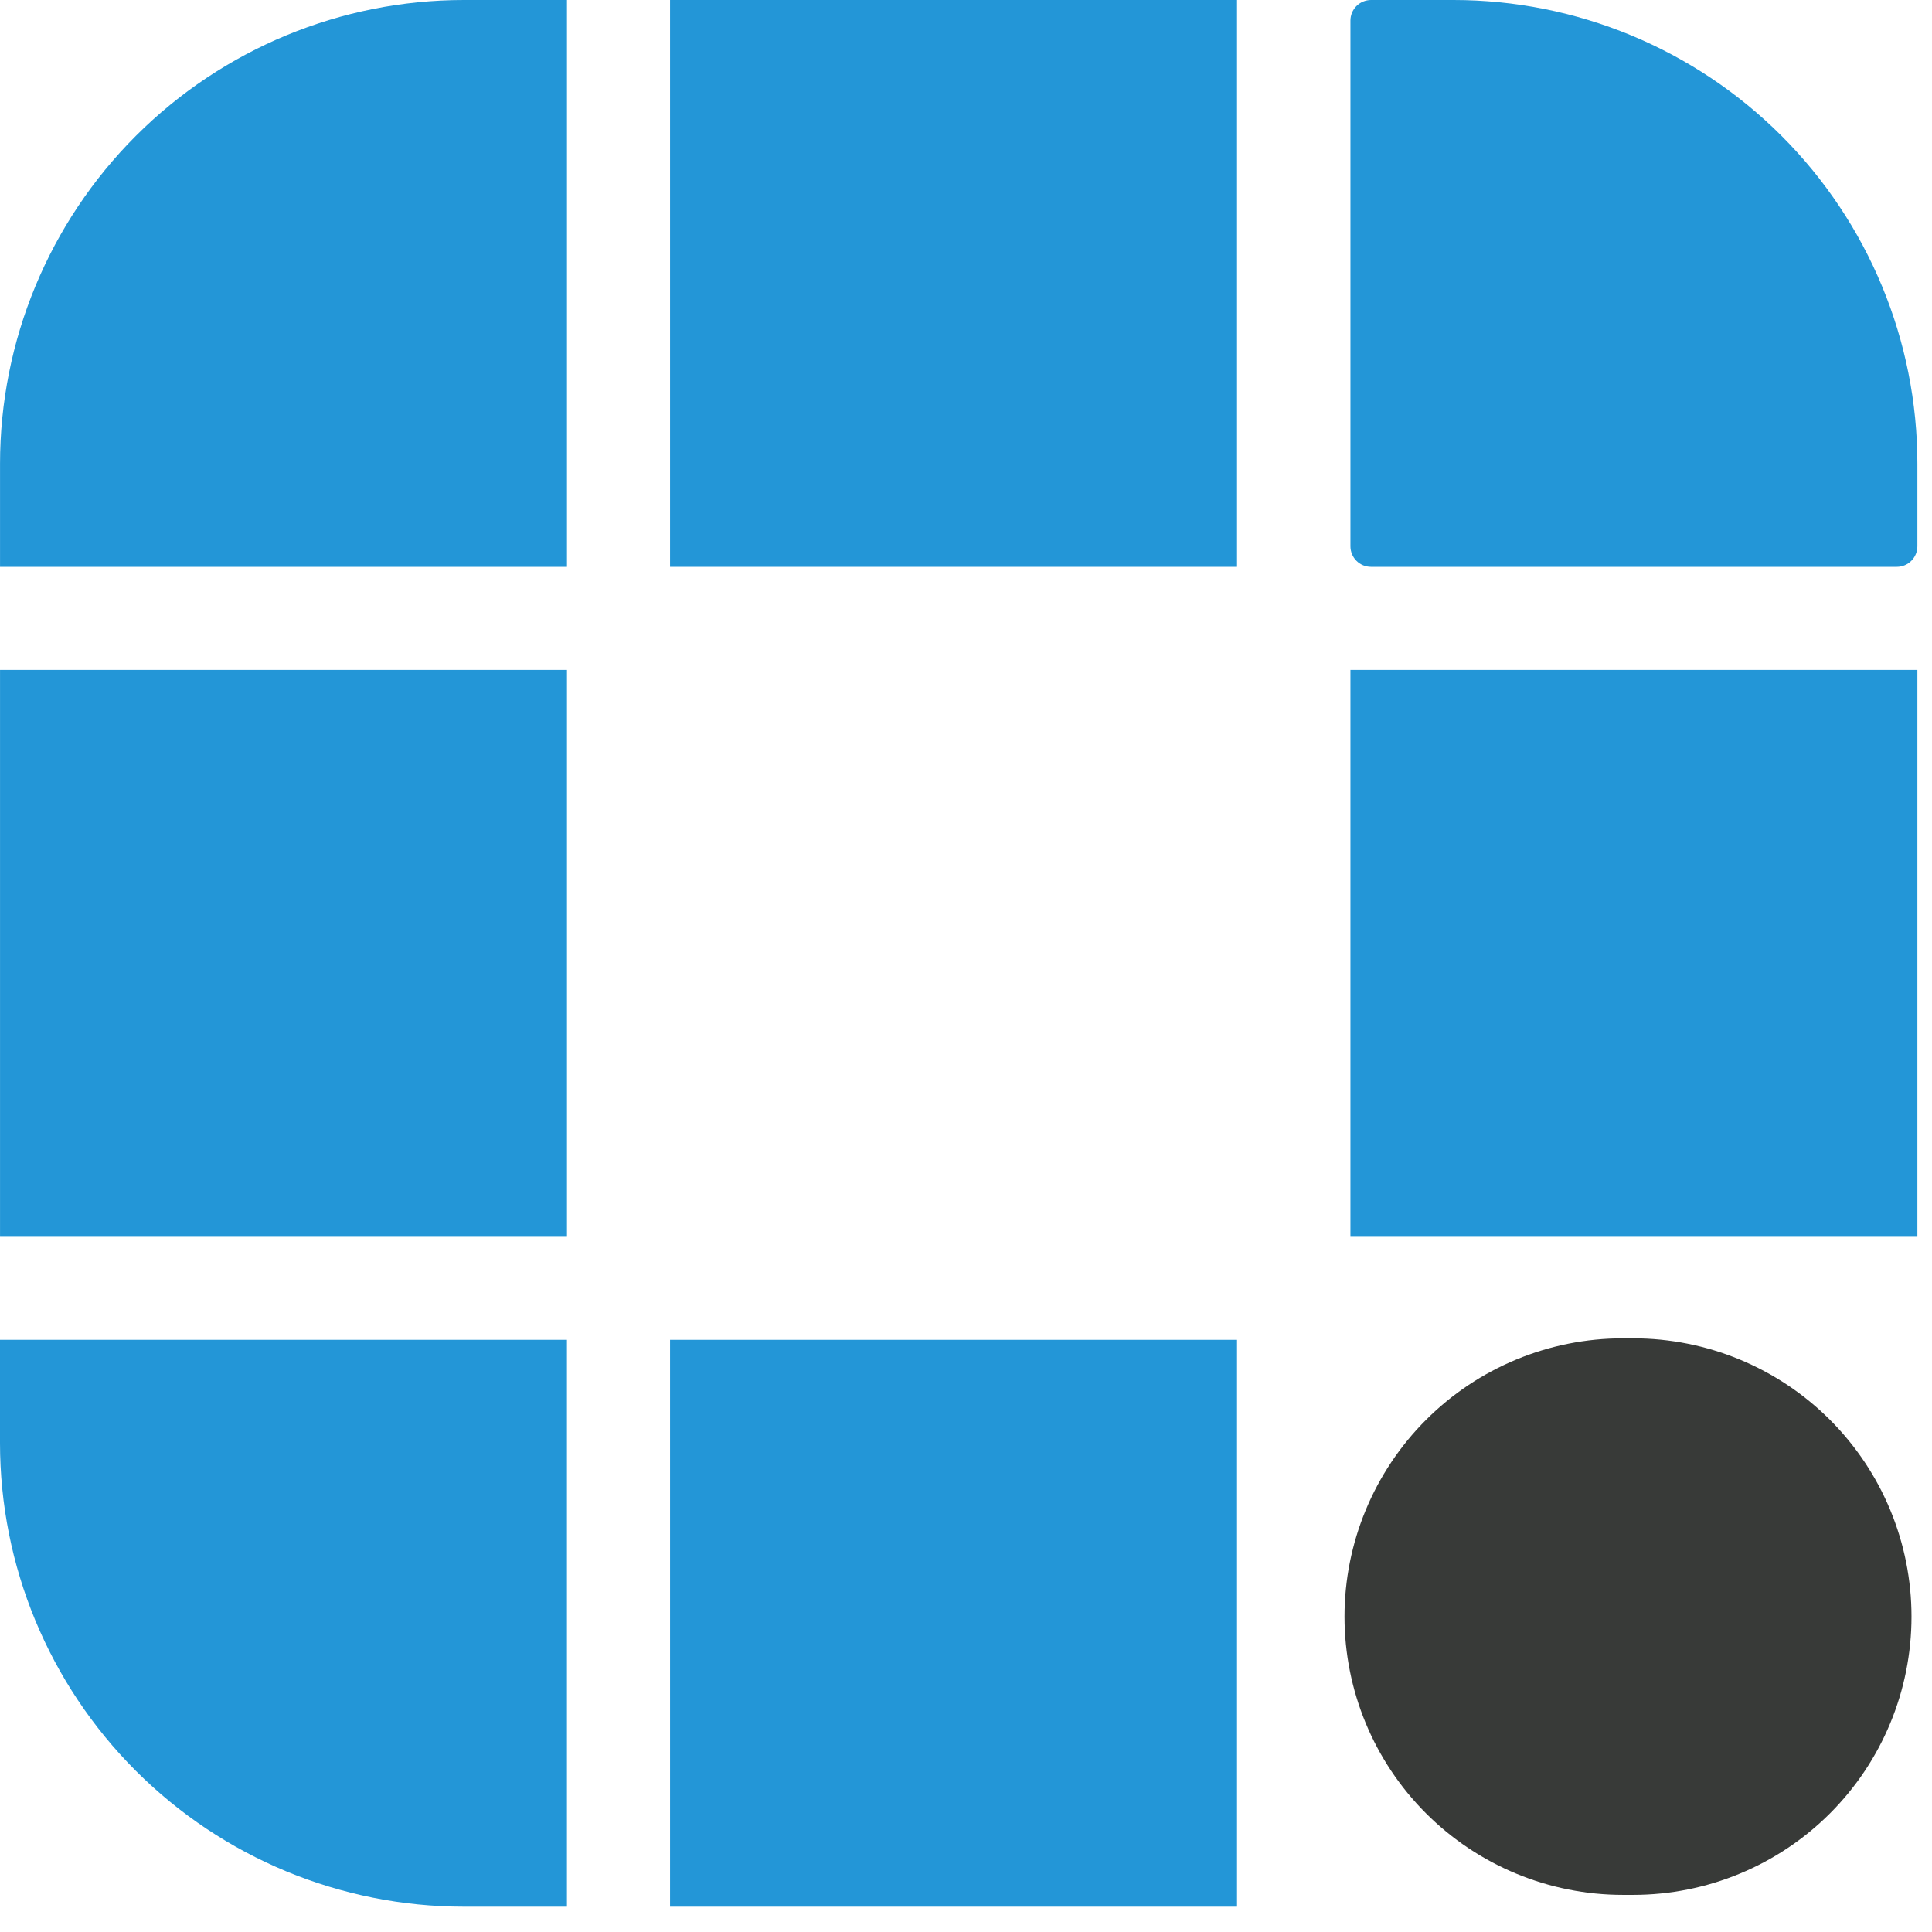
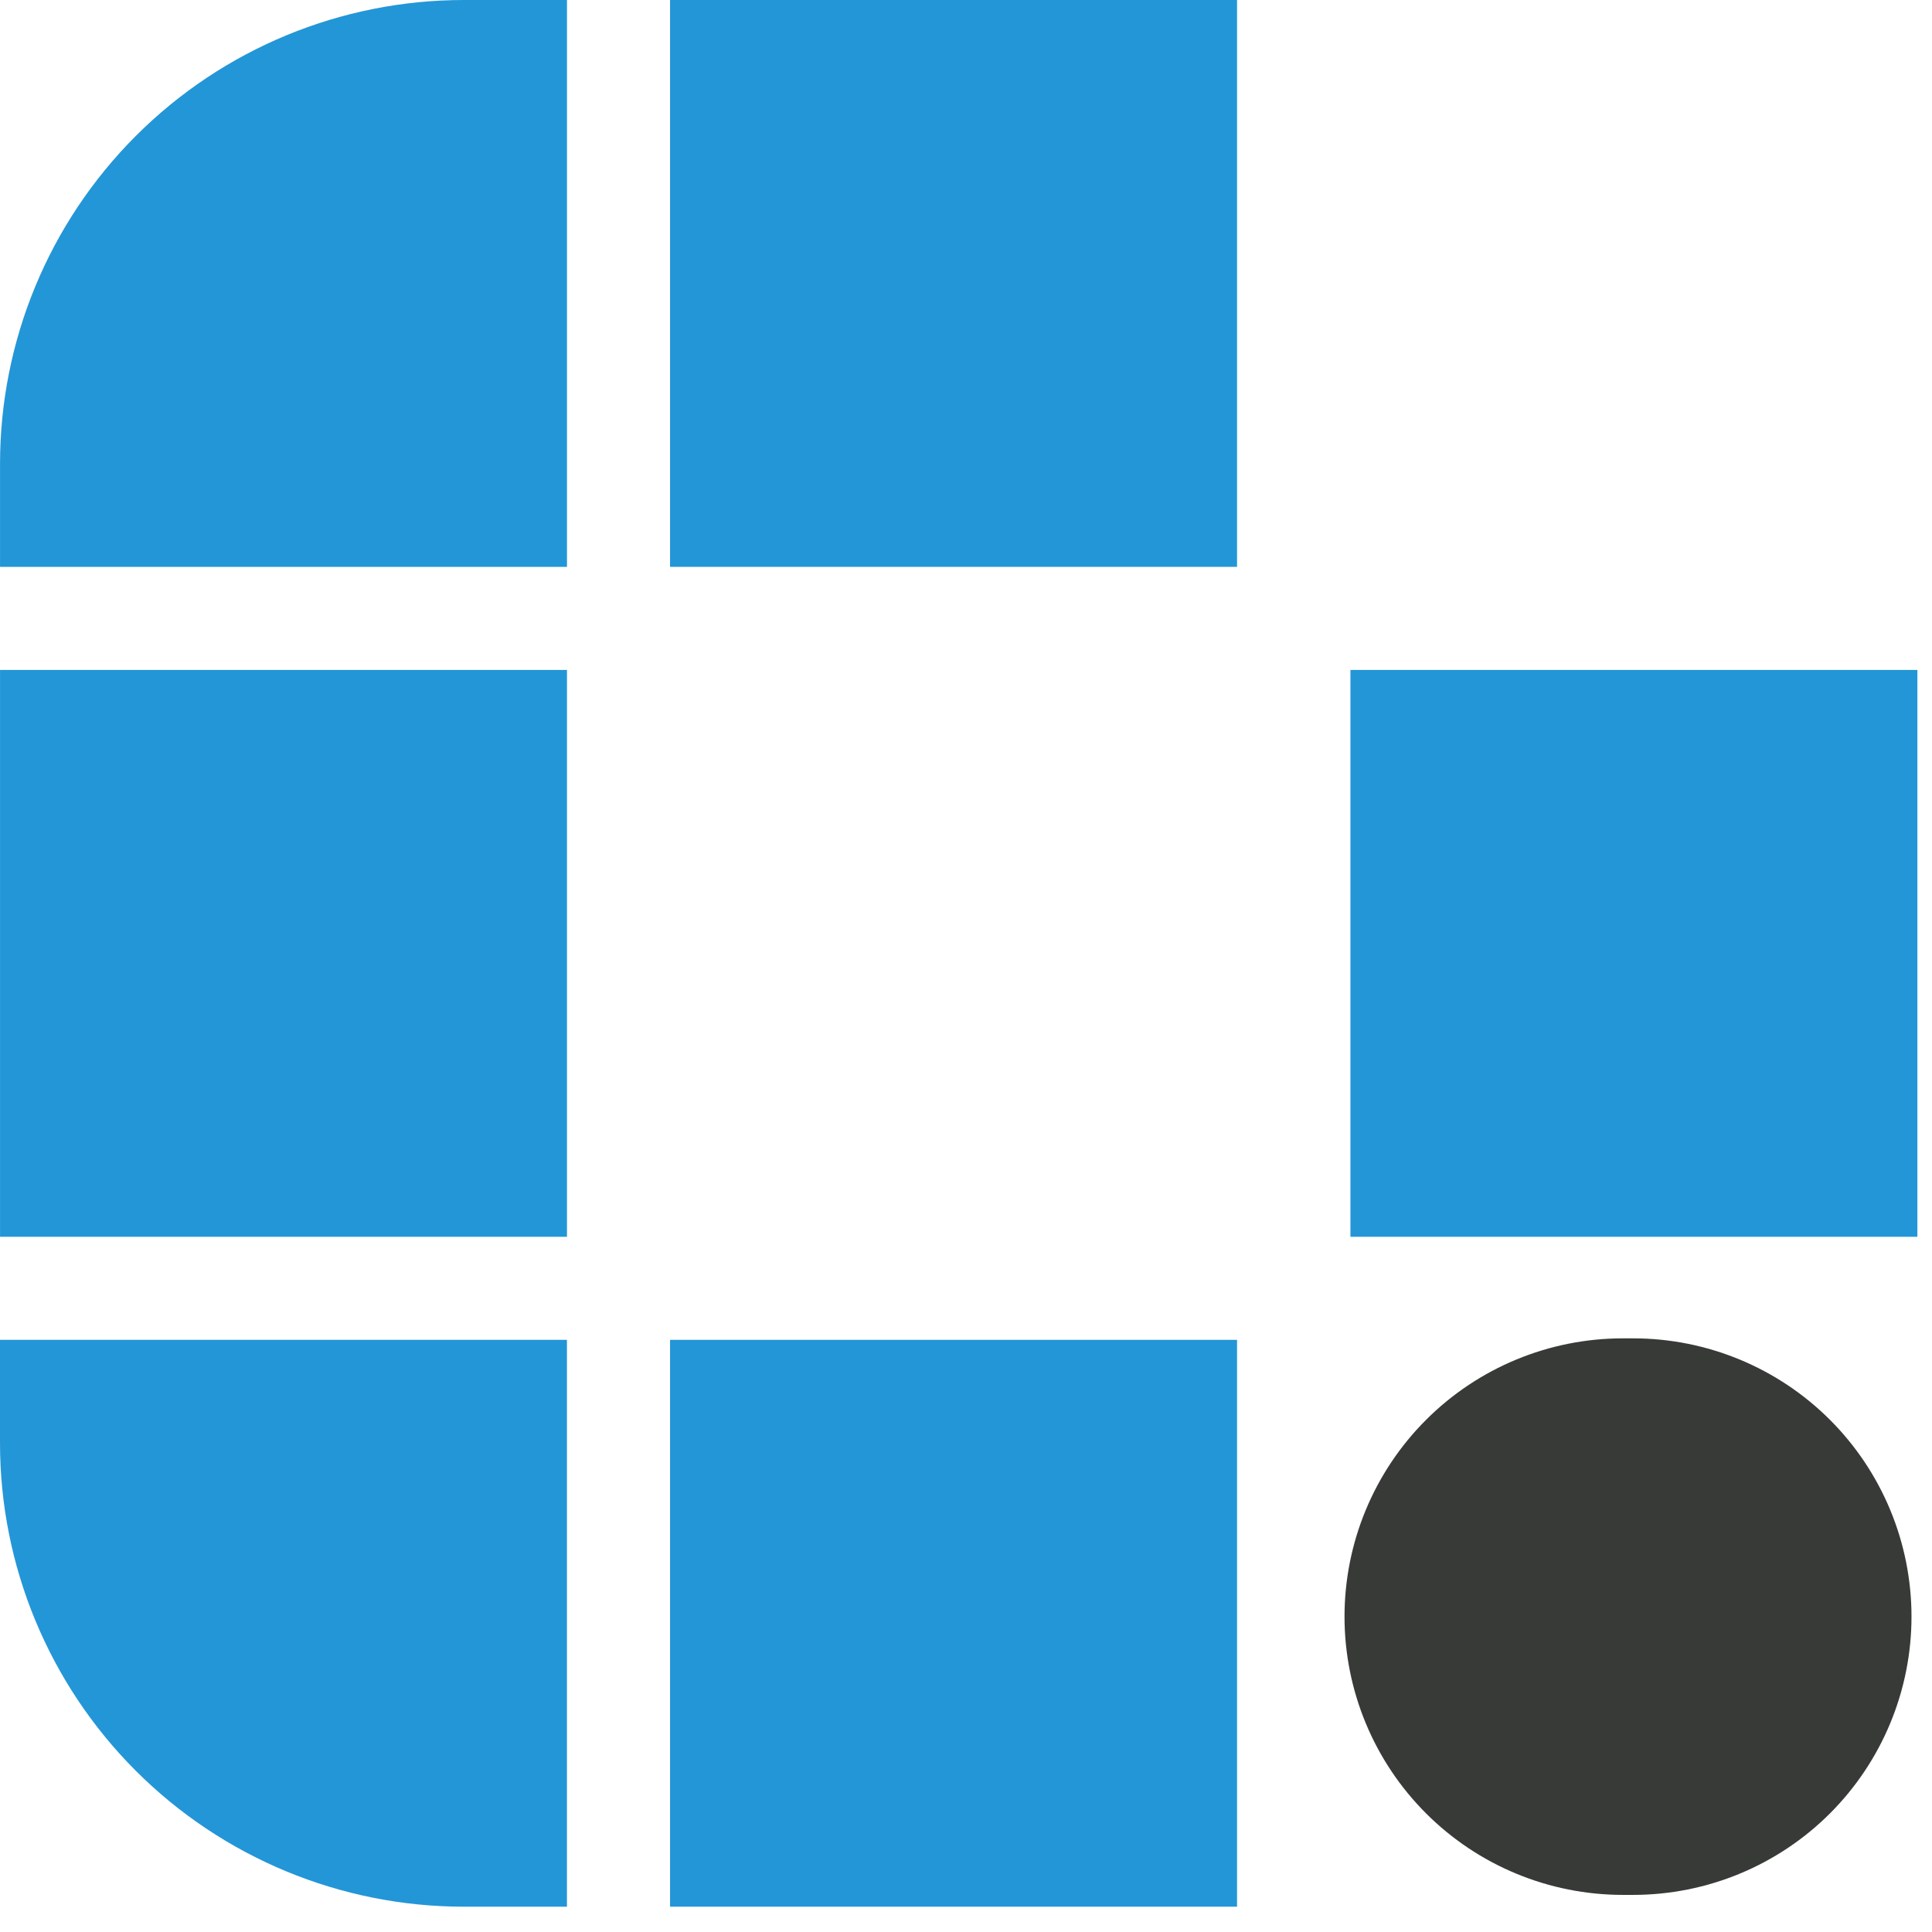
<svg xmlns="http://www.w3.org/2000/svg" width="62" height="62" viewBox="0 0 62 62" fill="none">
  <path fill-rule="evenodd" clip-rule="evenodd" d="M52.079 42.949H52.41C54.779 42.949 57.051 43.89 58.726 45.564C60.401 47.239 61.342 49.511 61.342 51.879C61.342 54.247 60.401 56.519 58.726 58.194C57.051 59.868 54.779 60.809 52.41 60.809H52.079C49.71 60.809 47.438 59.868 45.764 58.194C44.088 56.519 43.147 54.247 43.147 51.879C43.147 49.511 44.088 47.239 45.764 45.564C47.438 43.89 49.71 42.949 52.079 42.949Z" fill="#383A38" />
  <path d="M39.698 0H21.503V18.191H39.698V0Z" fill="#2396D7" />
-   <path d="M43.998 0H46.645C50.593 0 54.379 1.568 57.171 4.359C59.963 7.151 61.531 10.936 61.531 14.884V17.53C61.531 17.705 61.461 17.873 61.337 17.997C61.213 18.122 61.045 18.191 60.869 18.191H43.998C43.823 18.191 43.654 18.122 43.53 17.997C43.406 17.873 43.337 17.705 43.337 17.53V0.661C43.337 0.486 43.406 0.318 43.53 0.194C43.654 0.07 43.823 0 43.998 0Z" fill="#2396D7" />
  <path d="M18.195 21.499H0.001V39.69H18.195V21.499Z" fill="#2396D7" />
  <path d="M61.531 21.499H43.337V39.69H61.531V21.499Z" fill="#2396D7" />
  <path d="M39.698 42.997H21.503V61.188H39.698V42.997Z" fill="#2396D7" />
  <path d="M14.887 0H18.195V18.191H0.001V14.884C0.001 10.936 1.569 7.151 4.361 4.359C7.153 1.568 10.939 0 14.887 0Z" fill="#2396D7" />
  <path fill-rule="evenodd" clip-rule="evenodd" d="M0 46.305V42.997H18.194V61.188H14.886C10.938 61.188 7.152 59.62 4.36 56.829C1.568 54.038 0 50.252 0 46.305Z" fill="#2396D7" />
</svg>